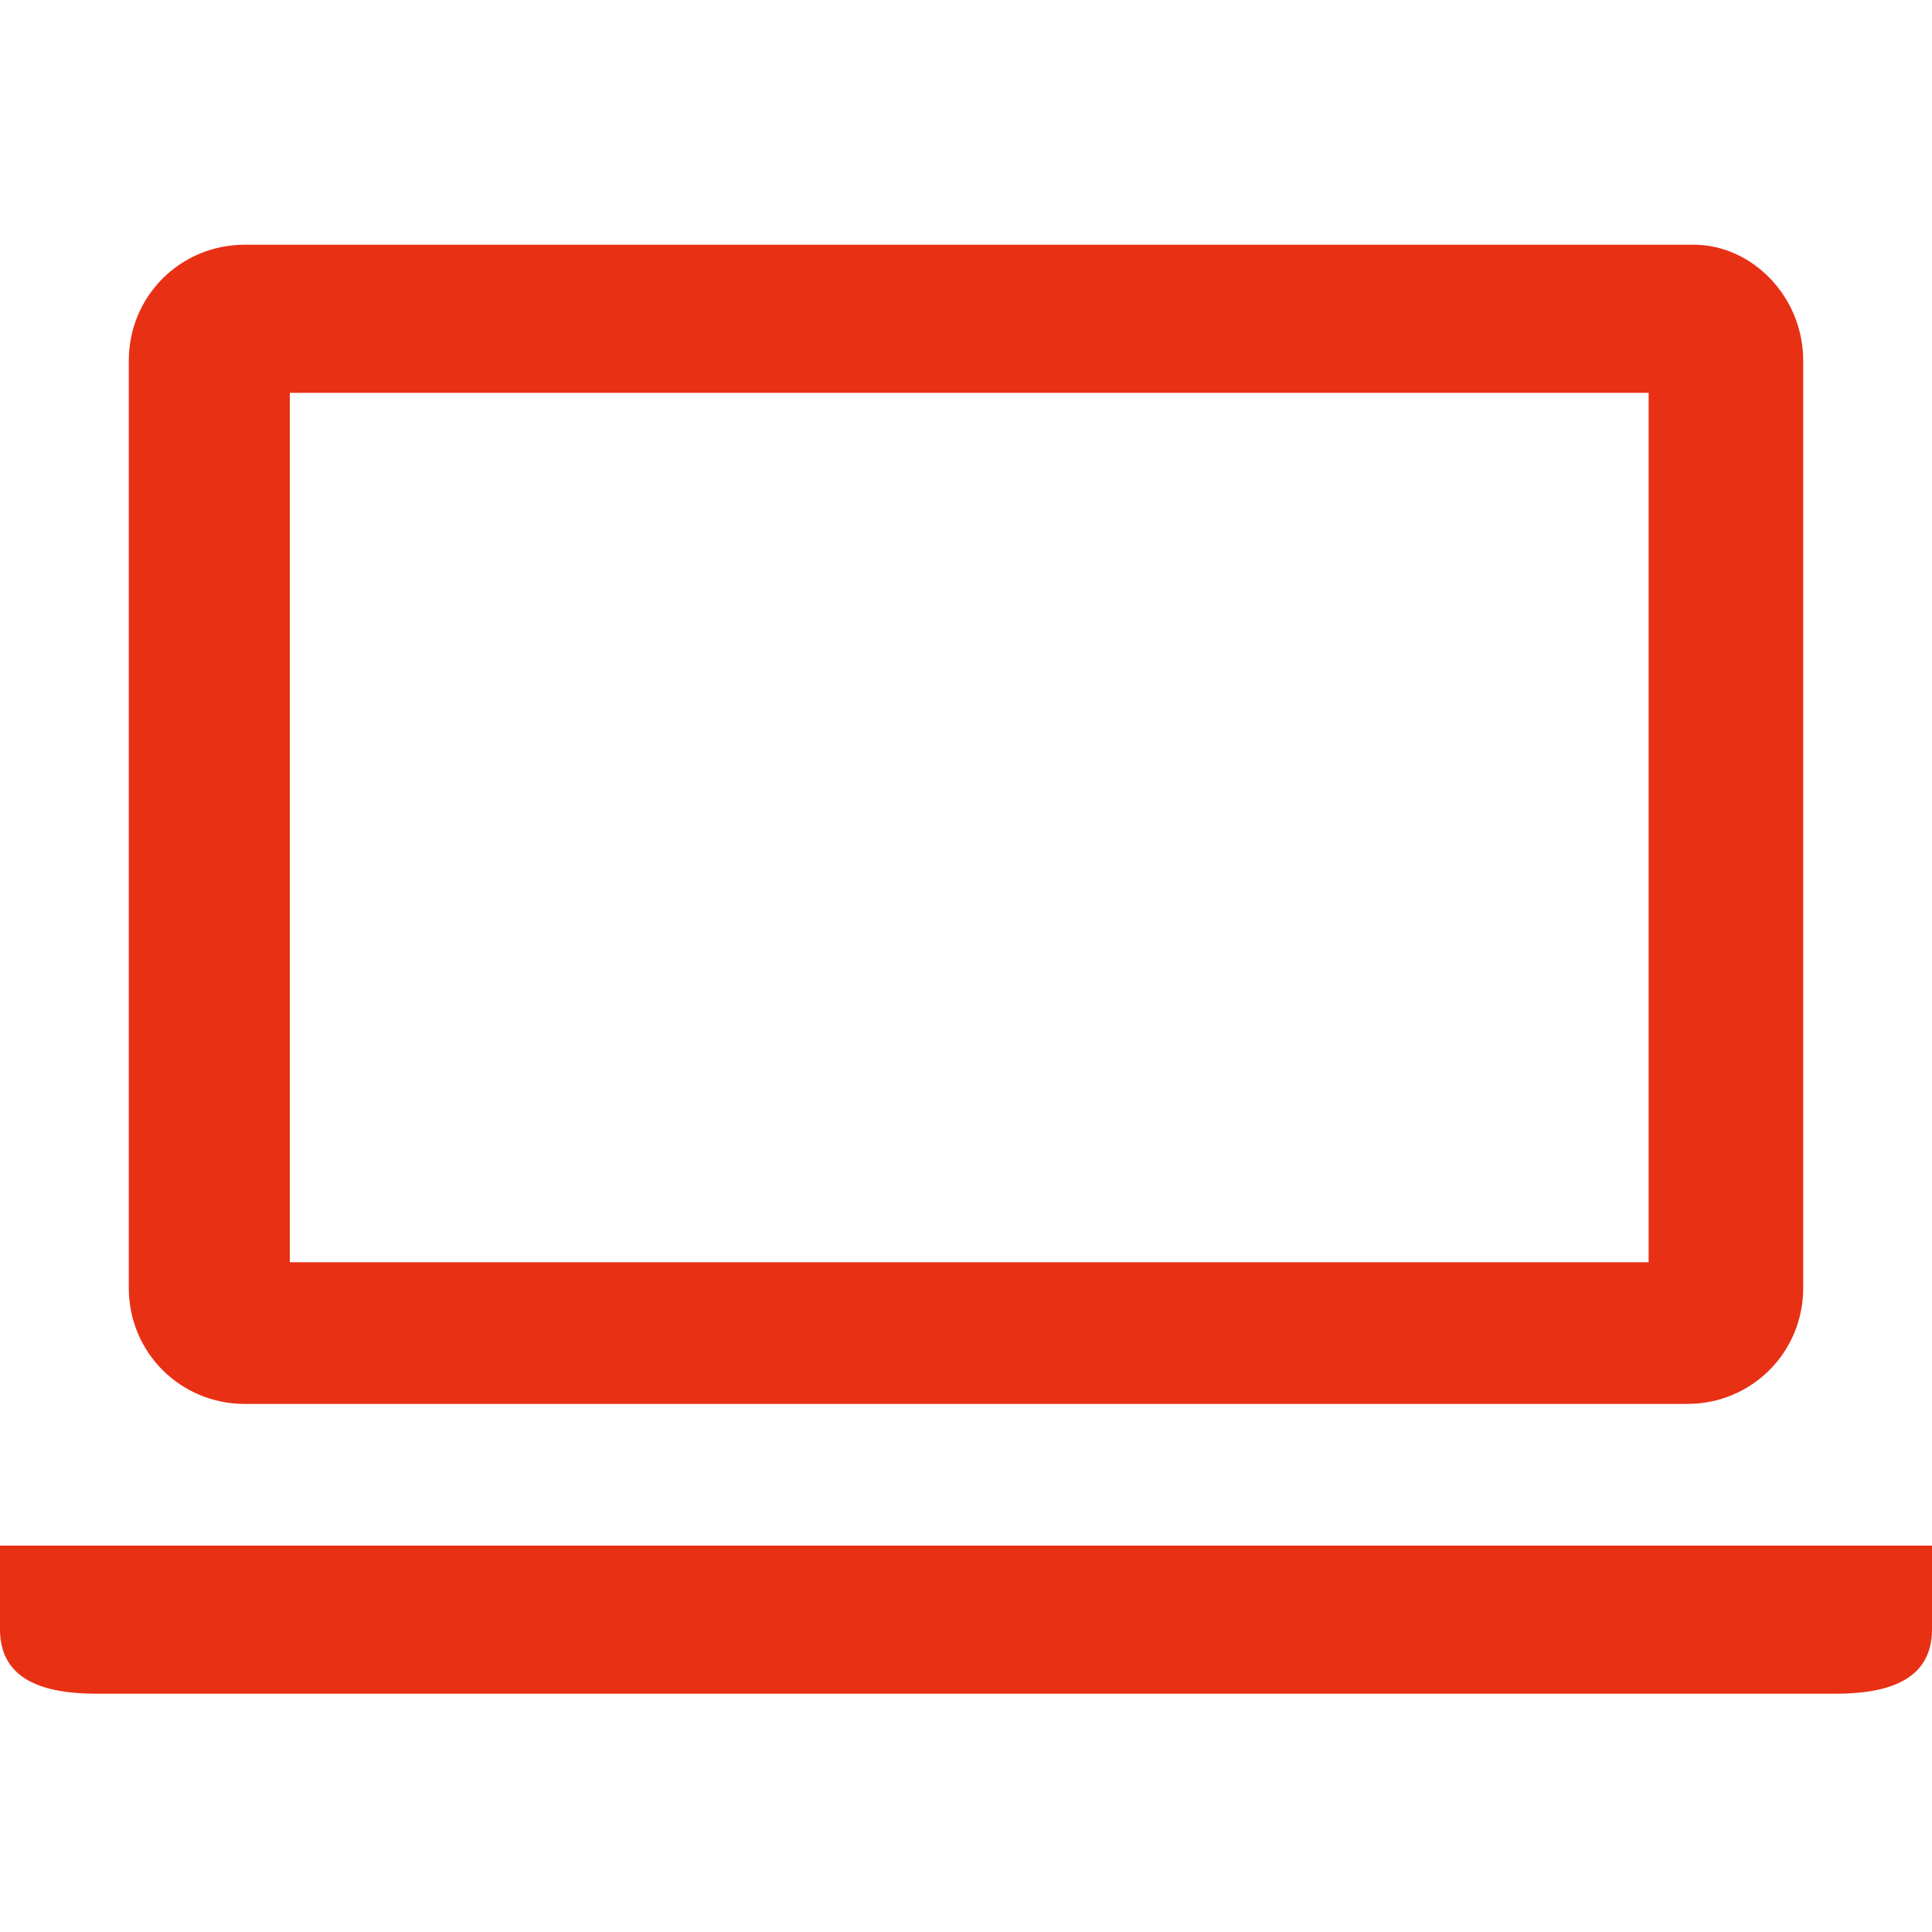
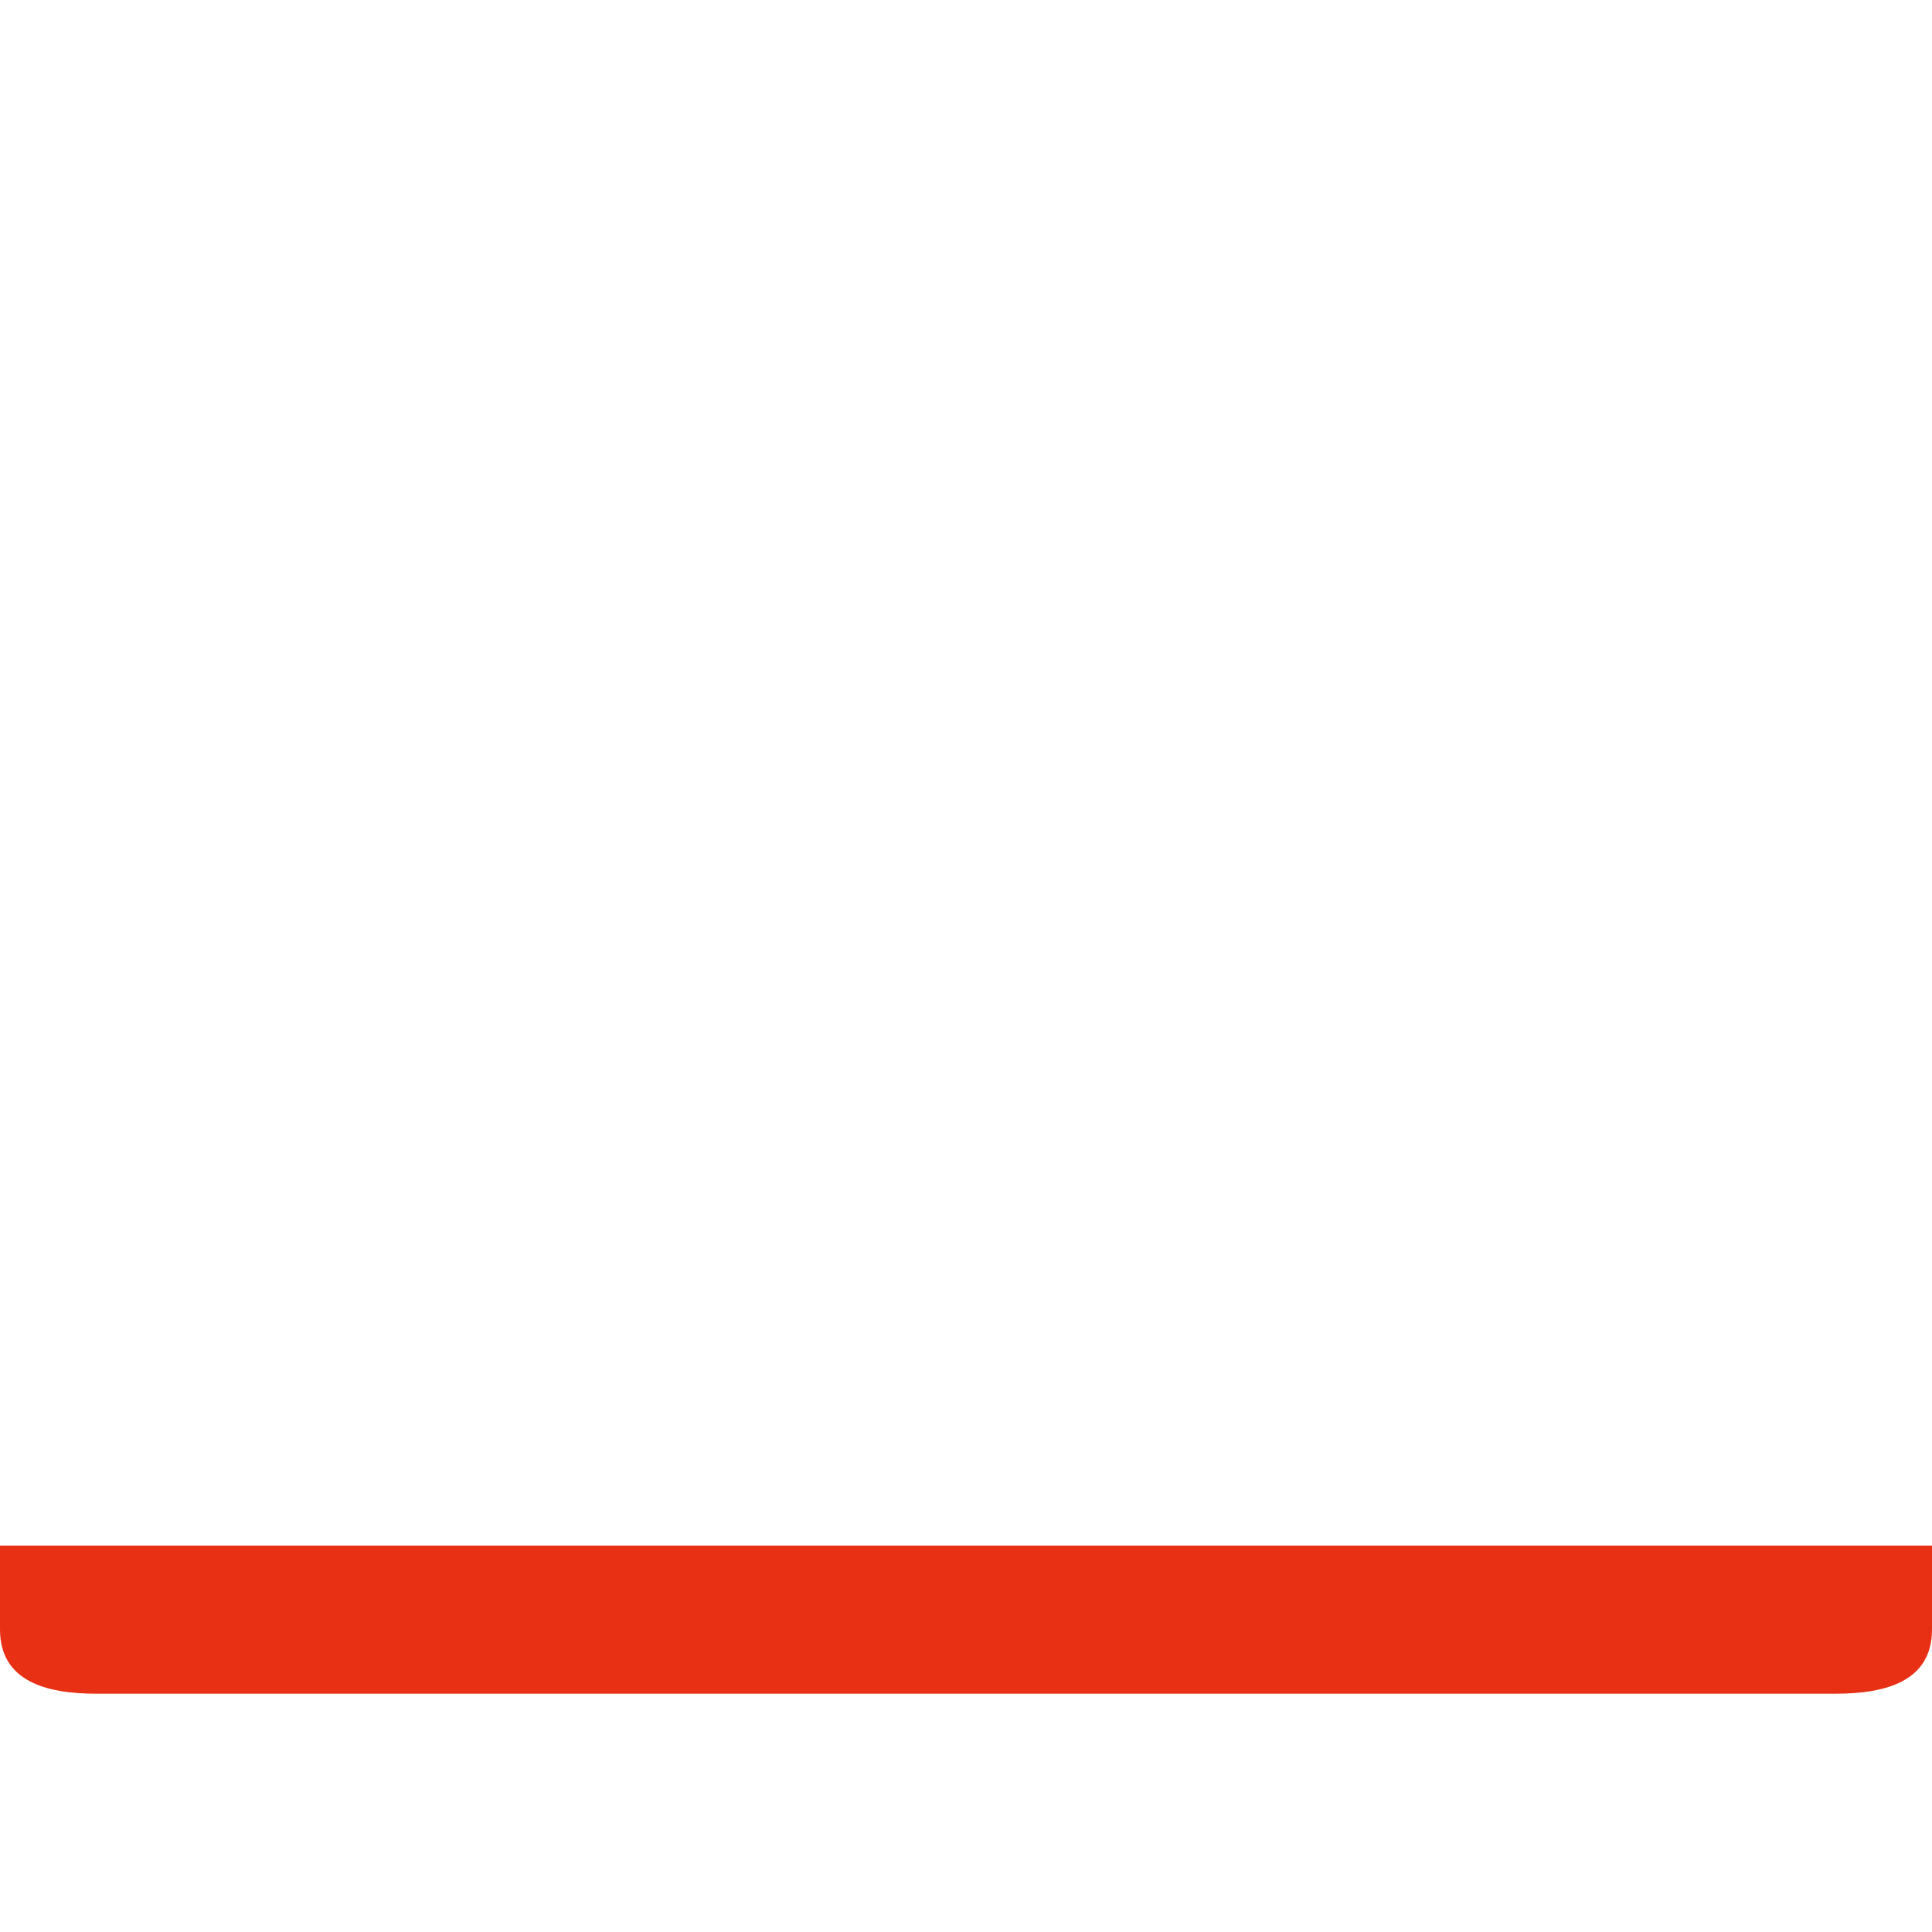
<svg xmlns="http://www.w3.org/2000/svg" version="1.1" id="_x32_" x="0px" y="0px" viewBox="0 0 30 30" style="enable-background:new 0 0 30 30;" xml:space="preserve">
  <style type="text/css">
	.st0{fill:#E83015;}
</style>
  <g>
-     <path class="st0" d="M3.8,21.8h22.4c1,0,1.8-0.8,1.8-1.8V5.6c0-1-0.8-1.8-1.7-1.8H3.8C2.8,3.8,2,4.6,2,5.6V20   C2,21,2.8,21.8,3.8,21.8z M4.5,6.1h21.1v13.5H4.5V6.1z" />
    <path class="st0" d="M0,24v1.3c0,0.8,0.7,1,1.5,1h27c0.8,0,1.5-0.2,1.5-1V24H0z" />
  </g>
</svg>